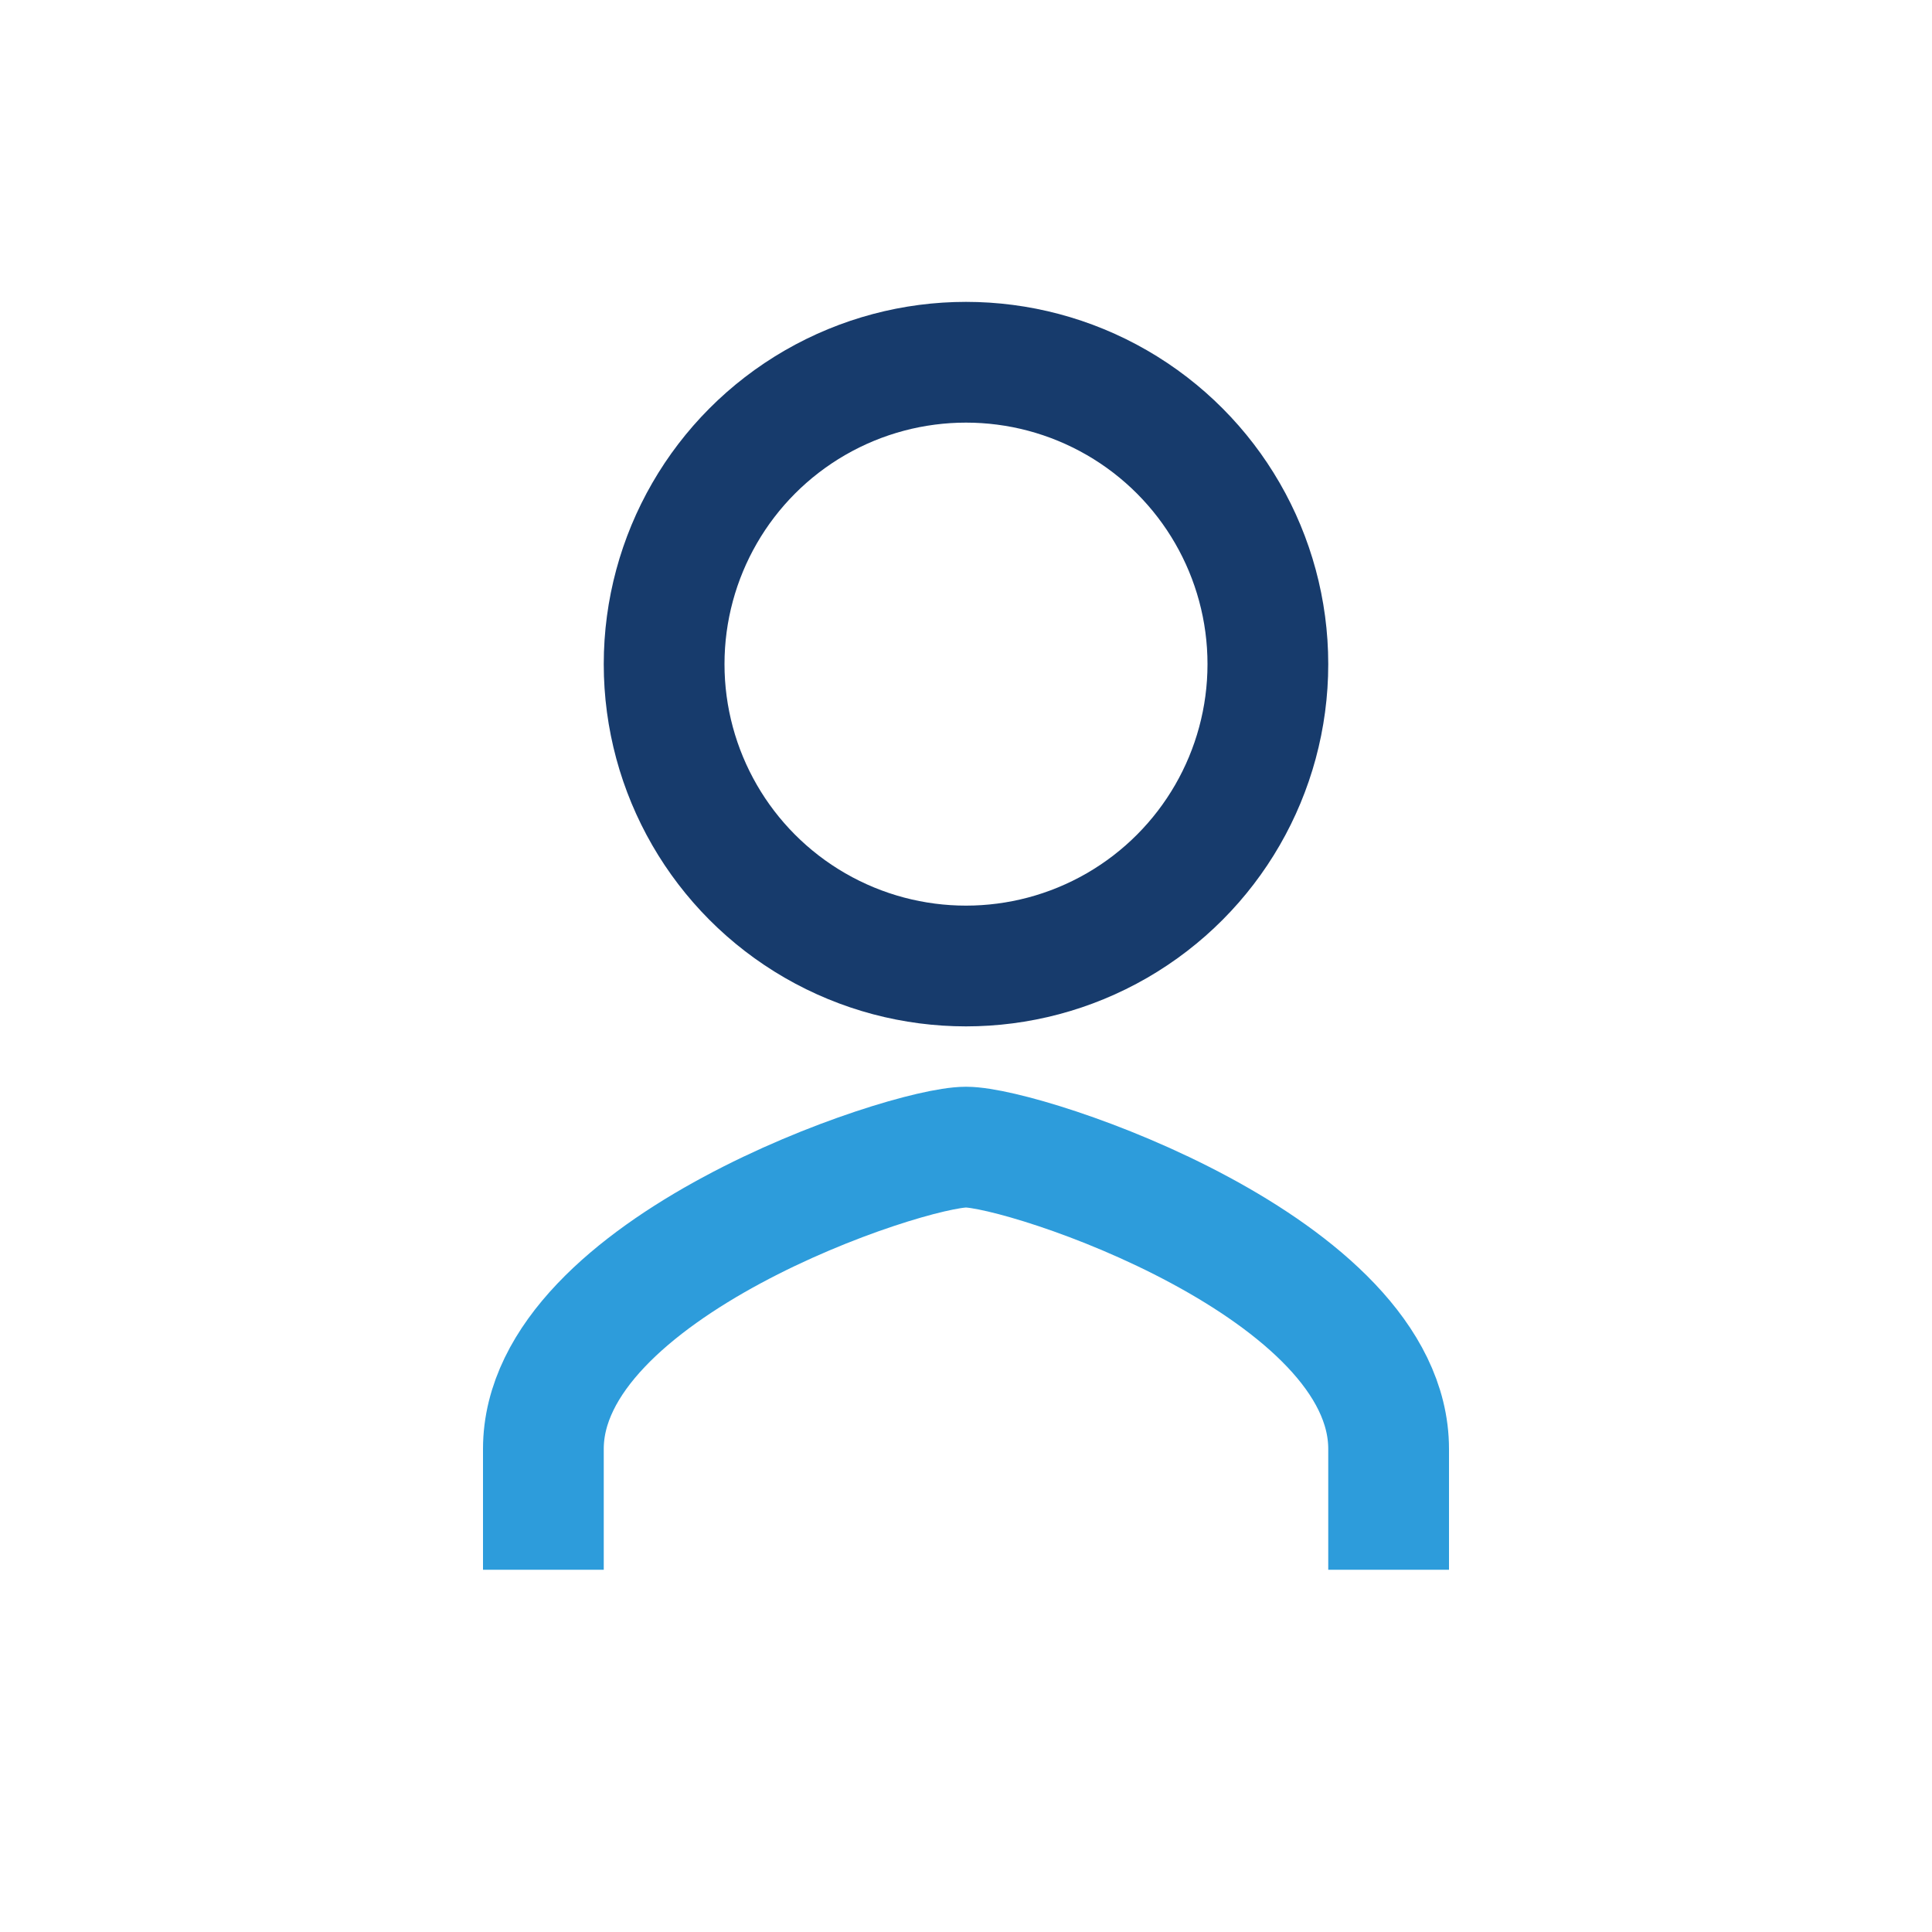
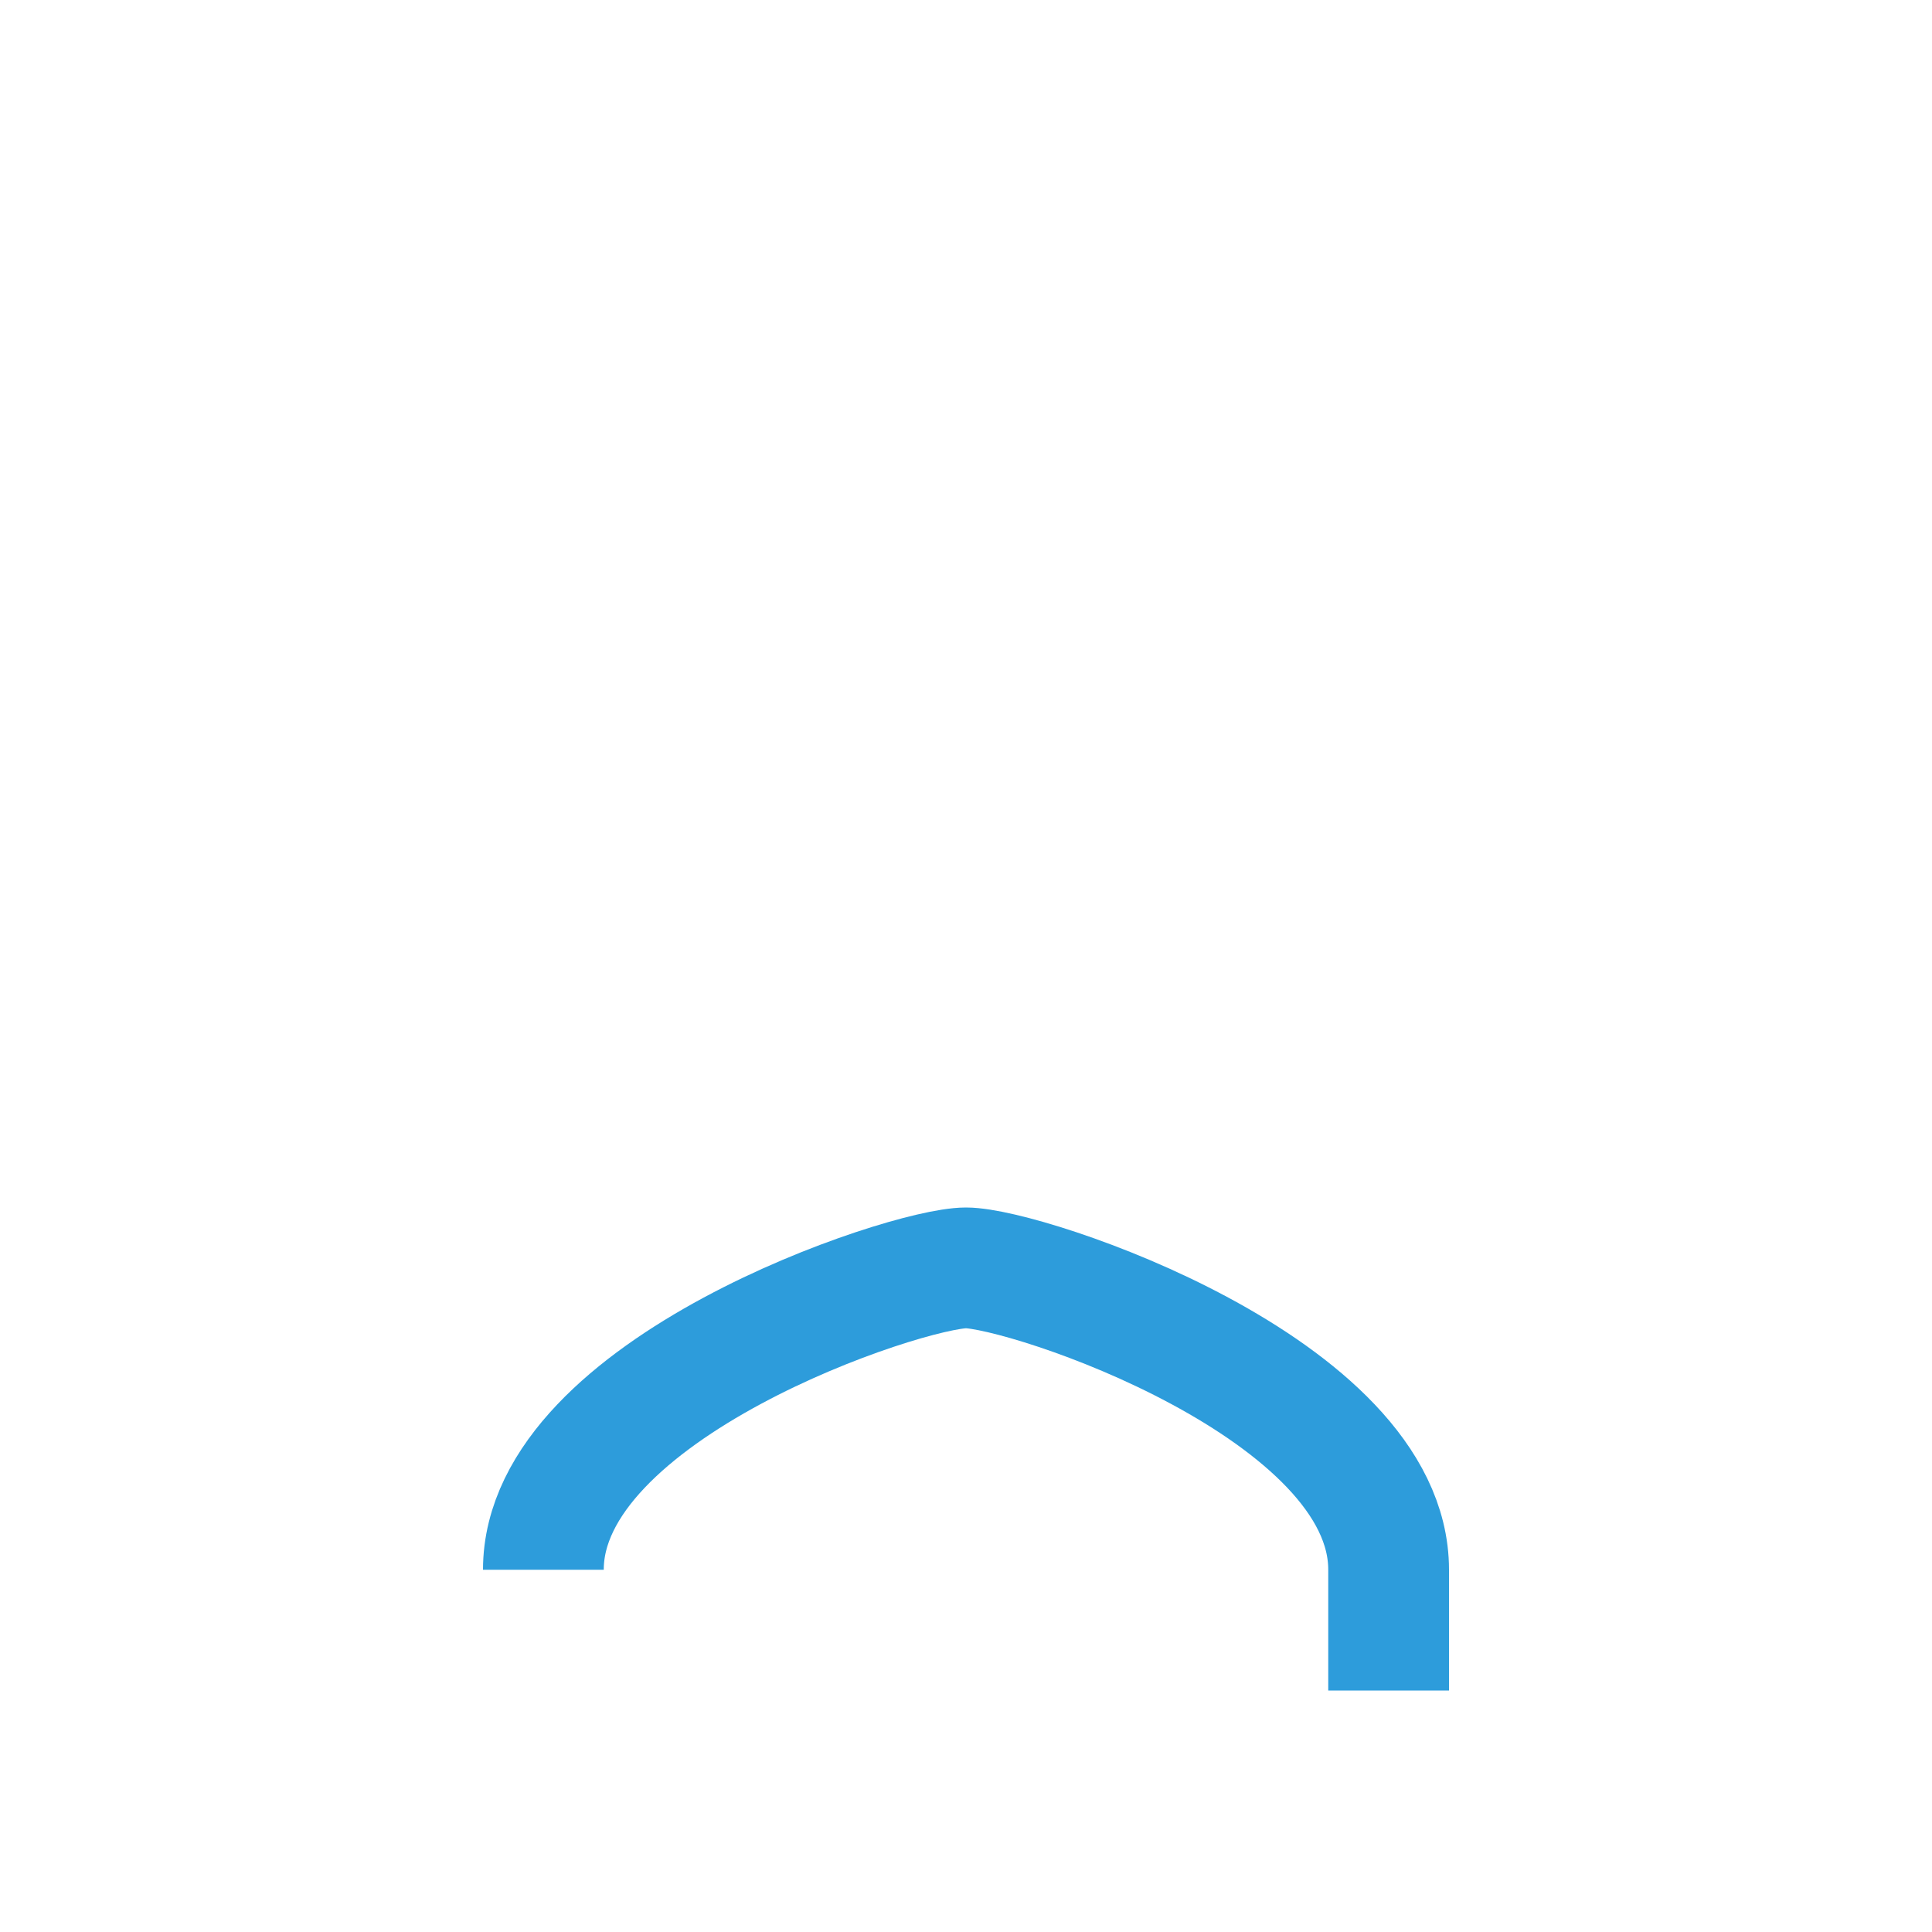
<svg xmlns="http://www.w3.org/2000/svg" width="32" height="32" viewBox="0 0 32 32">
-   <circle cx="16" cy="11" r="5" fill="none" stroke="#173B6C" stroke-width="2" />
-   <path d="M9 26v-2c0-3 6-5 7-5s7 2 7 5v2" fill="none" stroke="#2D9CDB" stroke-width="2" />
+   <path d="M9 26c0-3 6-5 7-5s7 2 7 5v2" fill="none" stroke="#2D9CDB" stroke-width="2" />
</svg>